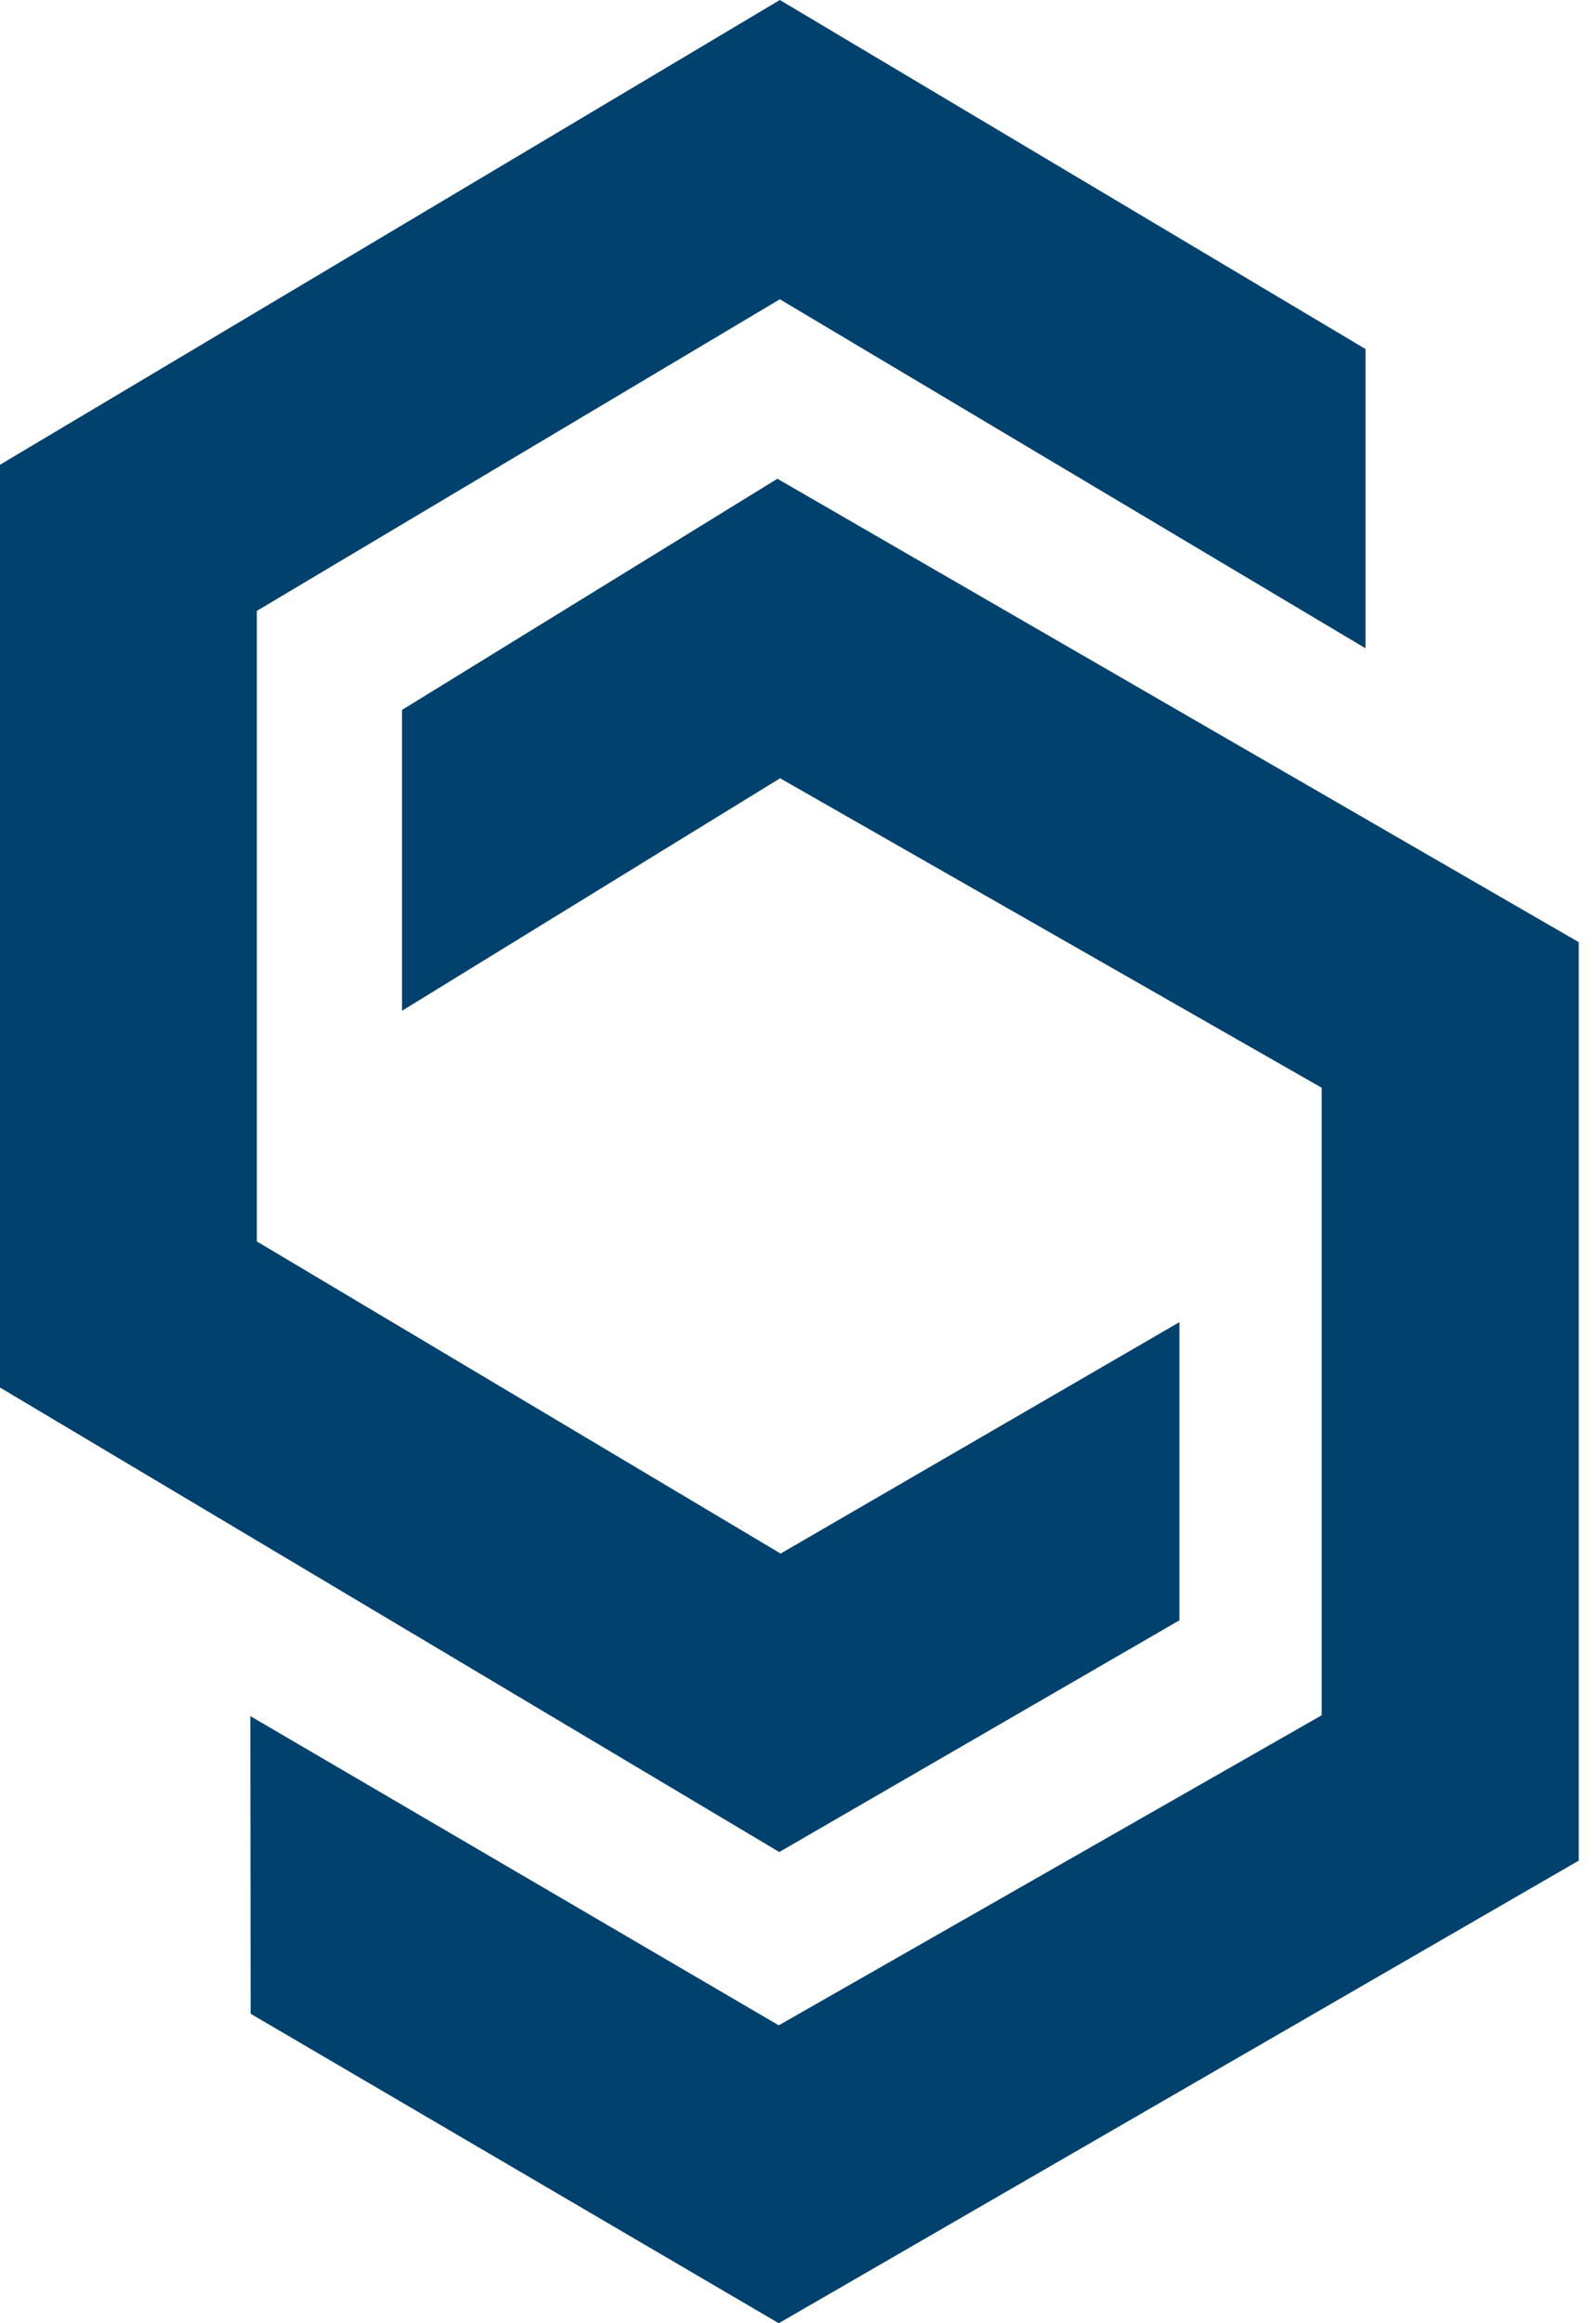
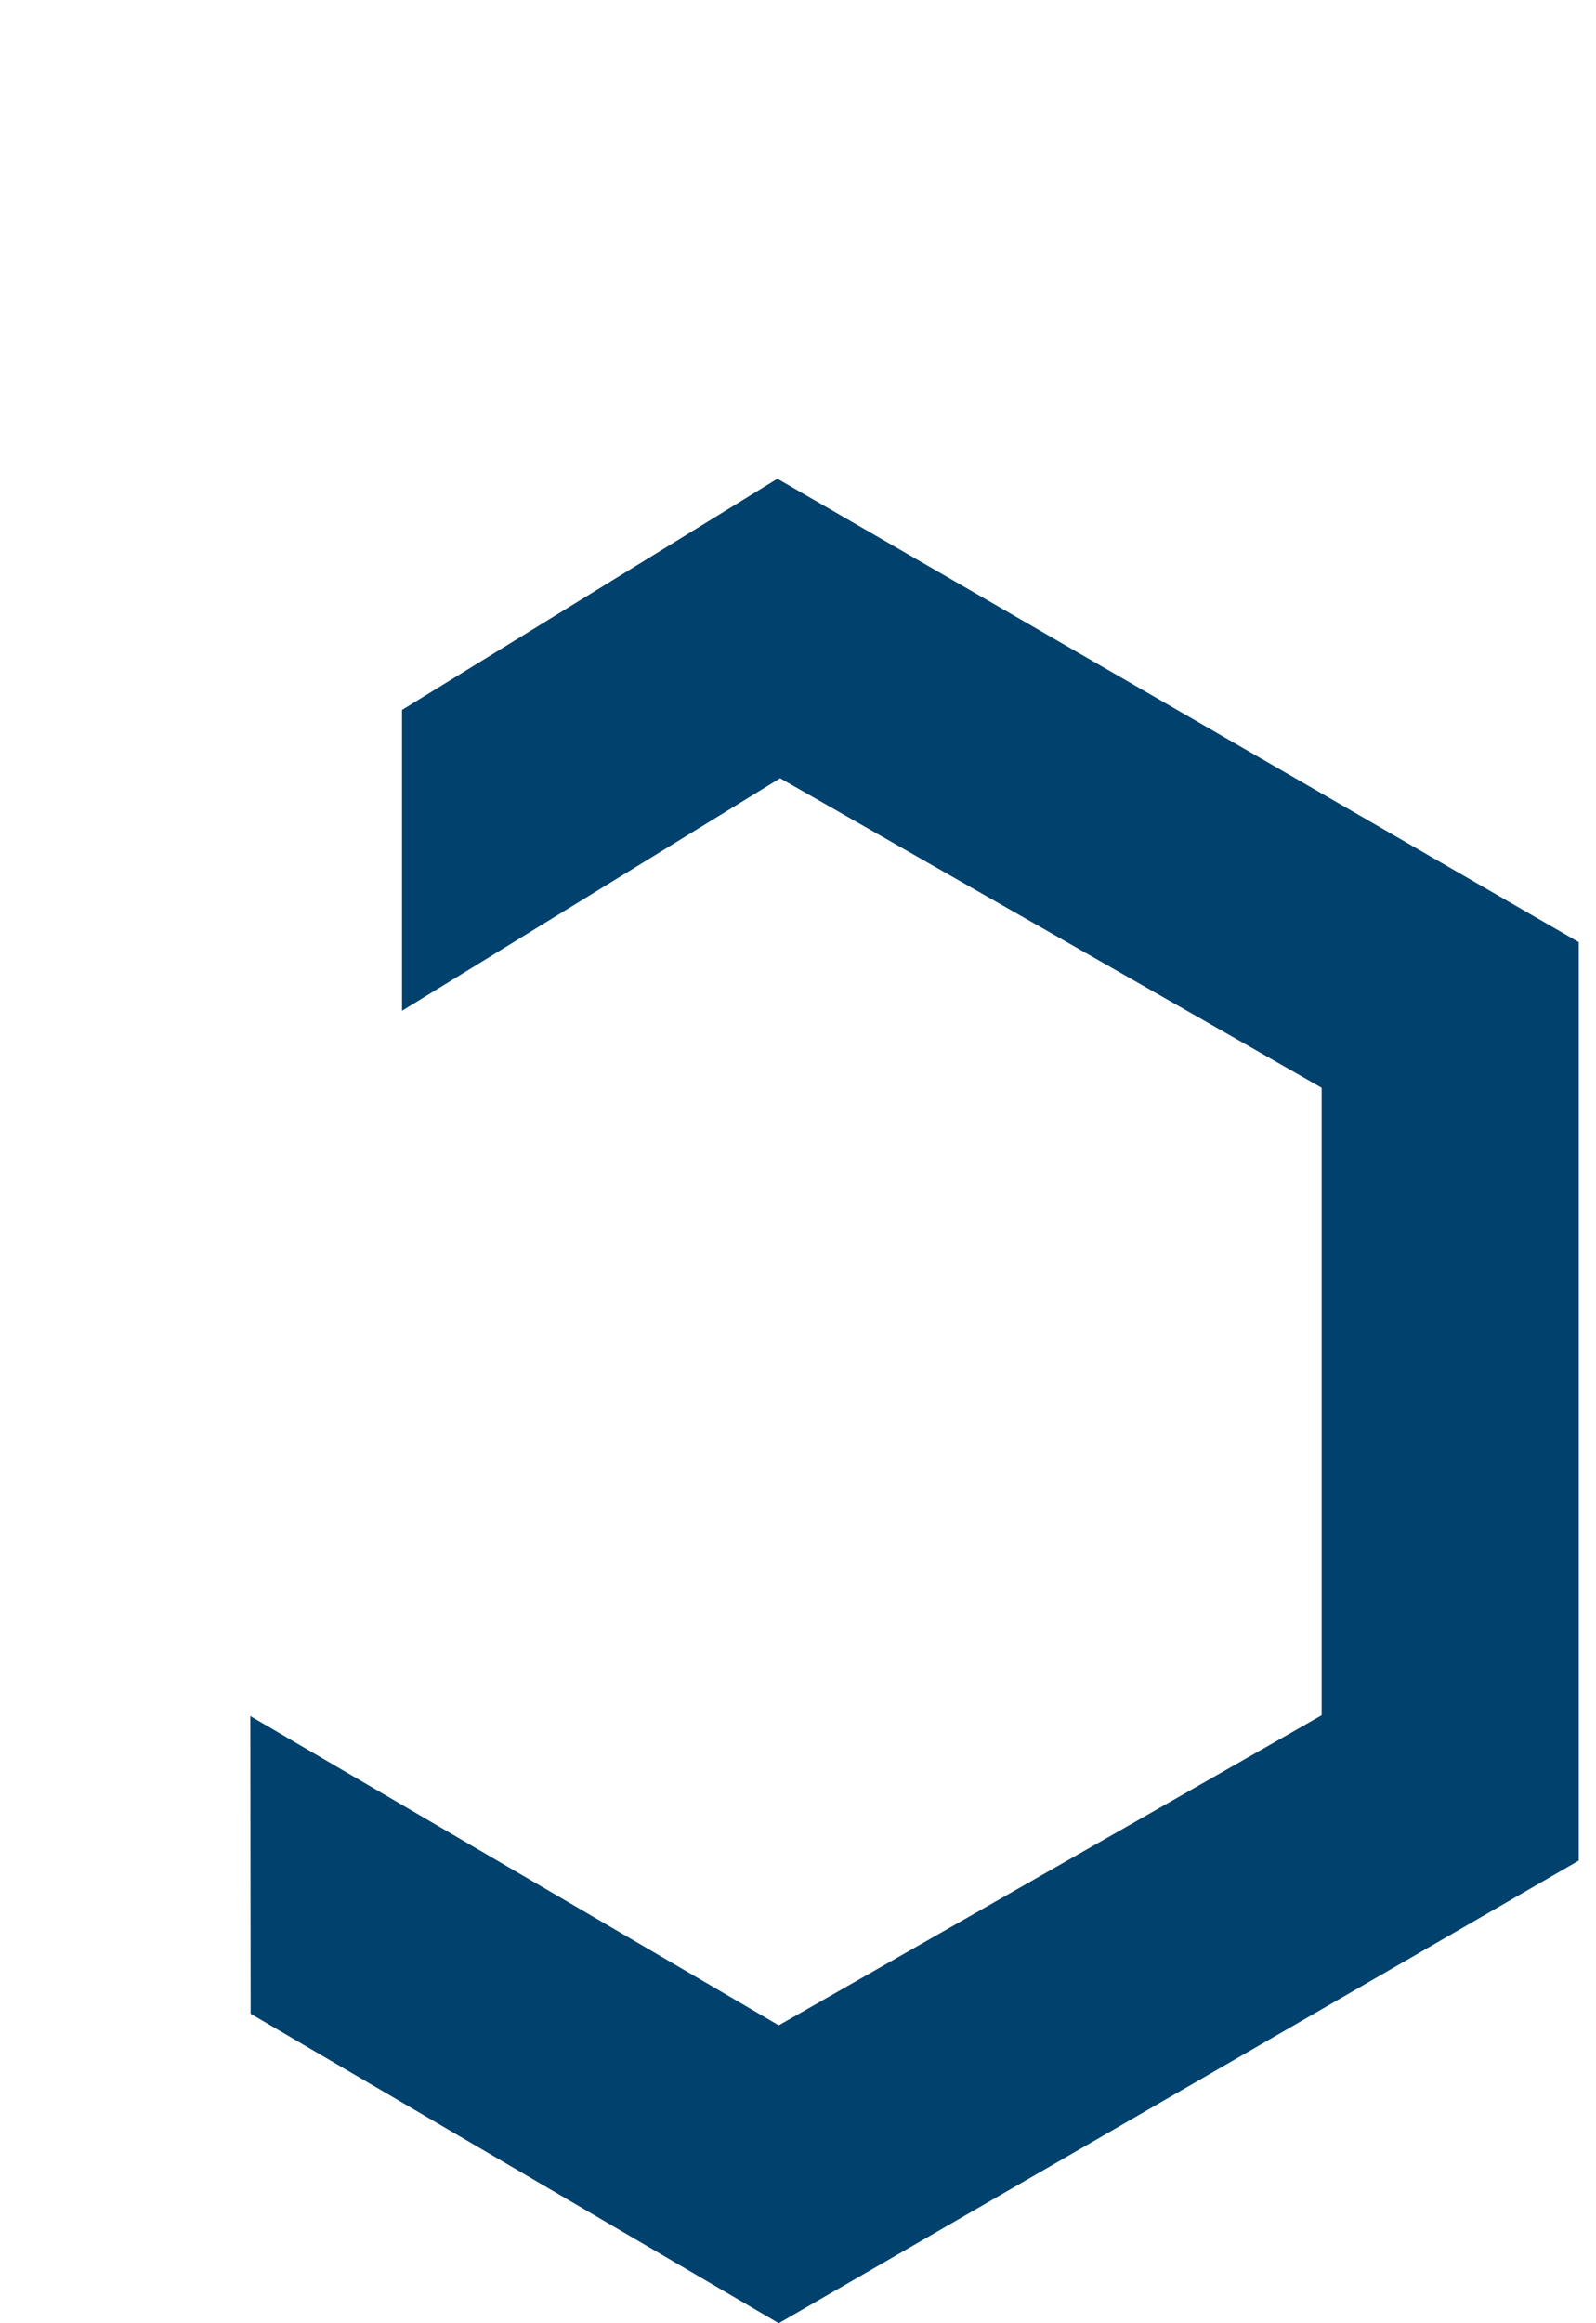
<svg xmlns="http://www.w3.org/2000/svg" width="55" height="80" viewBox="0 0 55 80" fill="none">
-   <path d="M26.855 63.774L0 47.779V16.004L26.874 0L47.057 12.019V22.324L26.874 10.305L8.85 21.036V42.748L26.901 53.497L40.644 45.528V55.795L26.855 63.774Z" fill="#00416D" />
  <path d="M26.837 80L8.637 69.343L8.627 59.094L26.837 69.742L45.546 59.066V37.456L26.883 26.799L13.854 34.806V24.446L26.79 16.486L54.405 32.443V64.07L26.837 80Z" fill="#00416D" />
</svg>